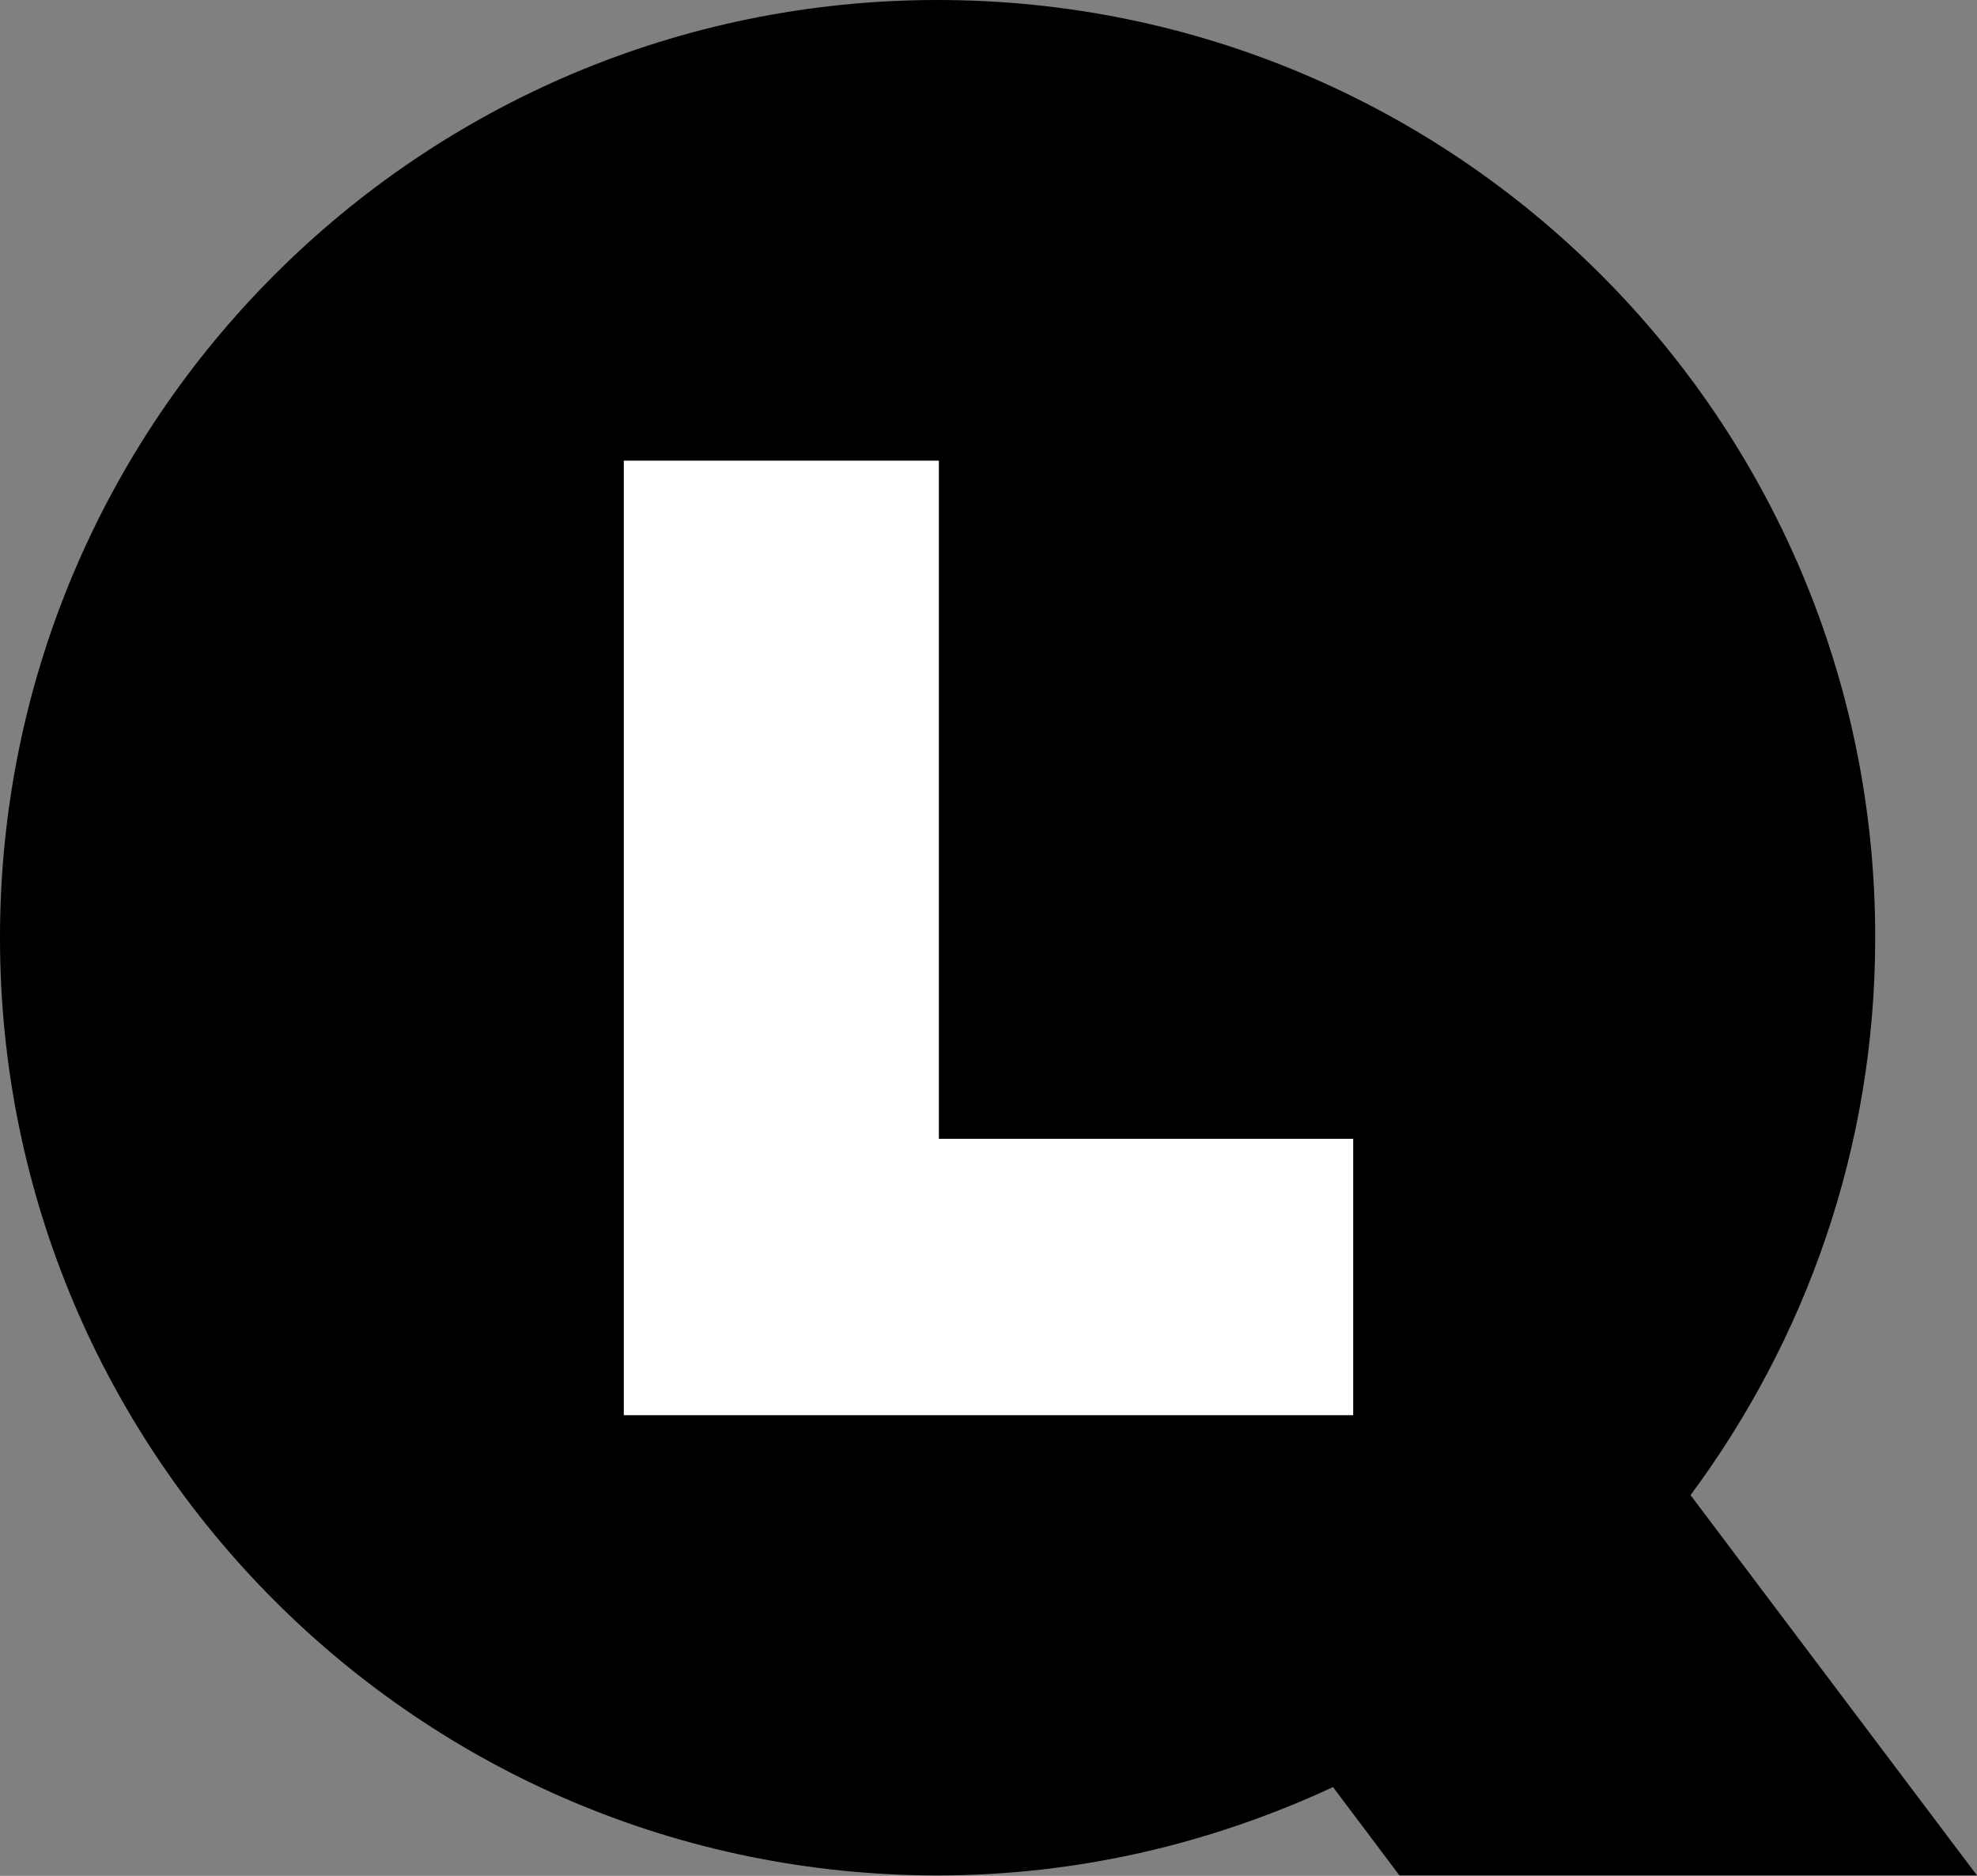
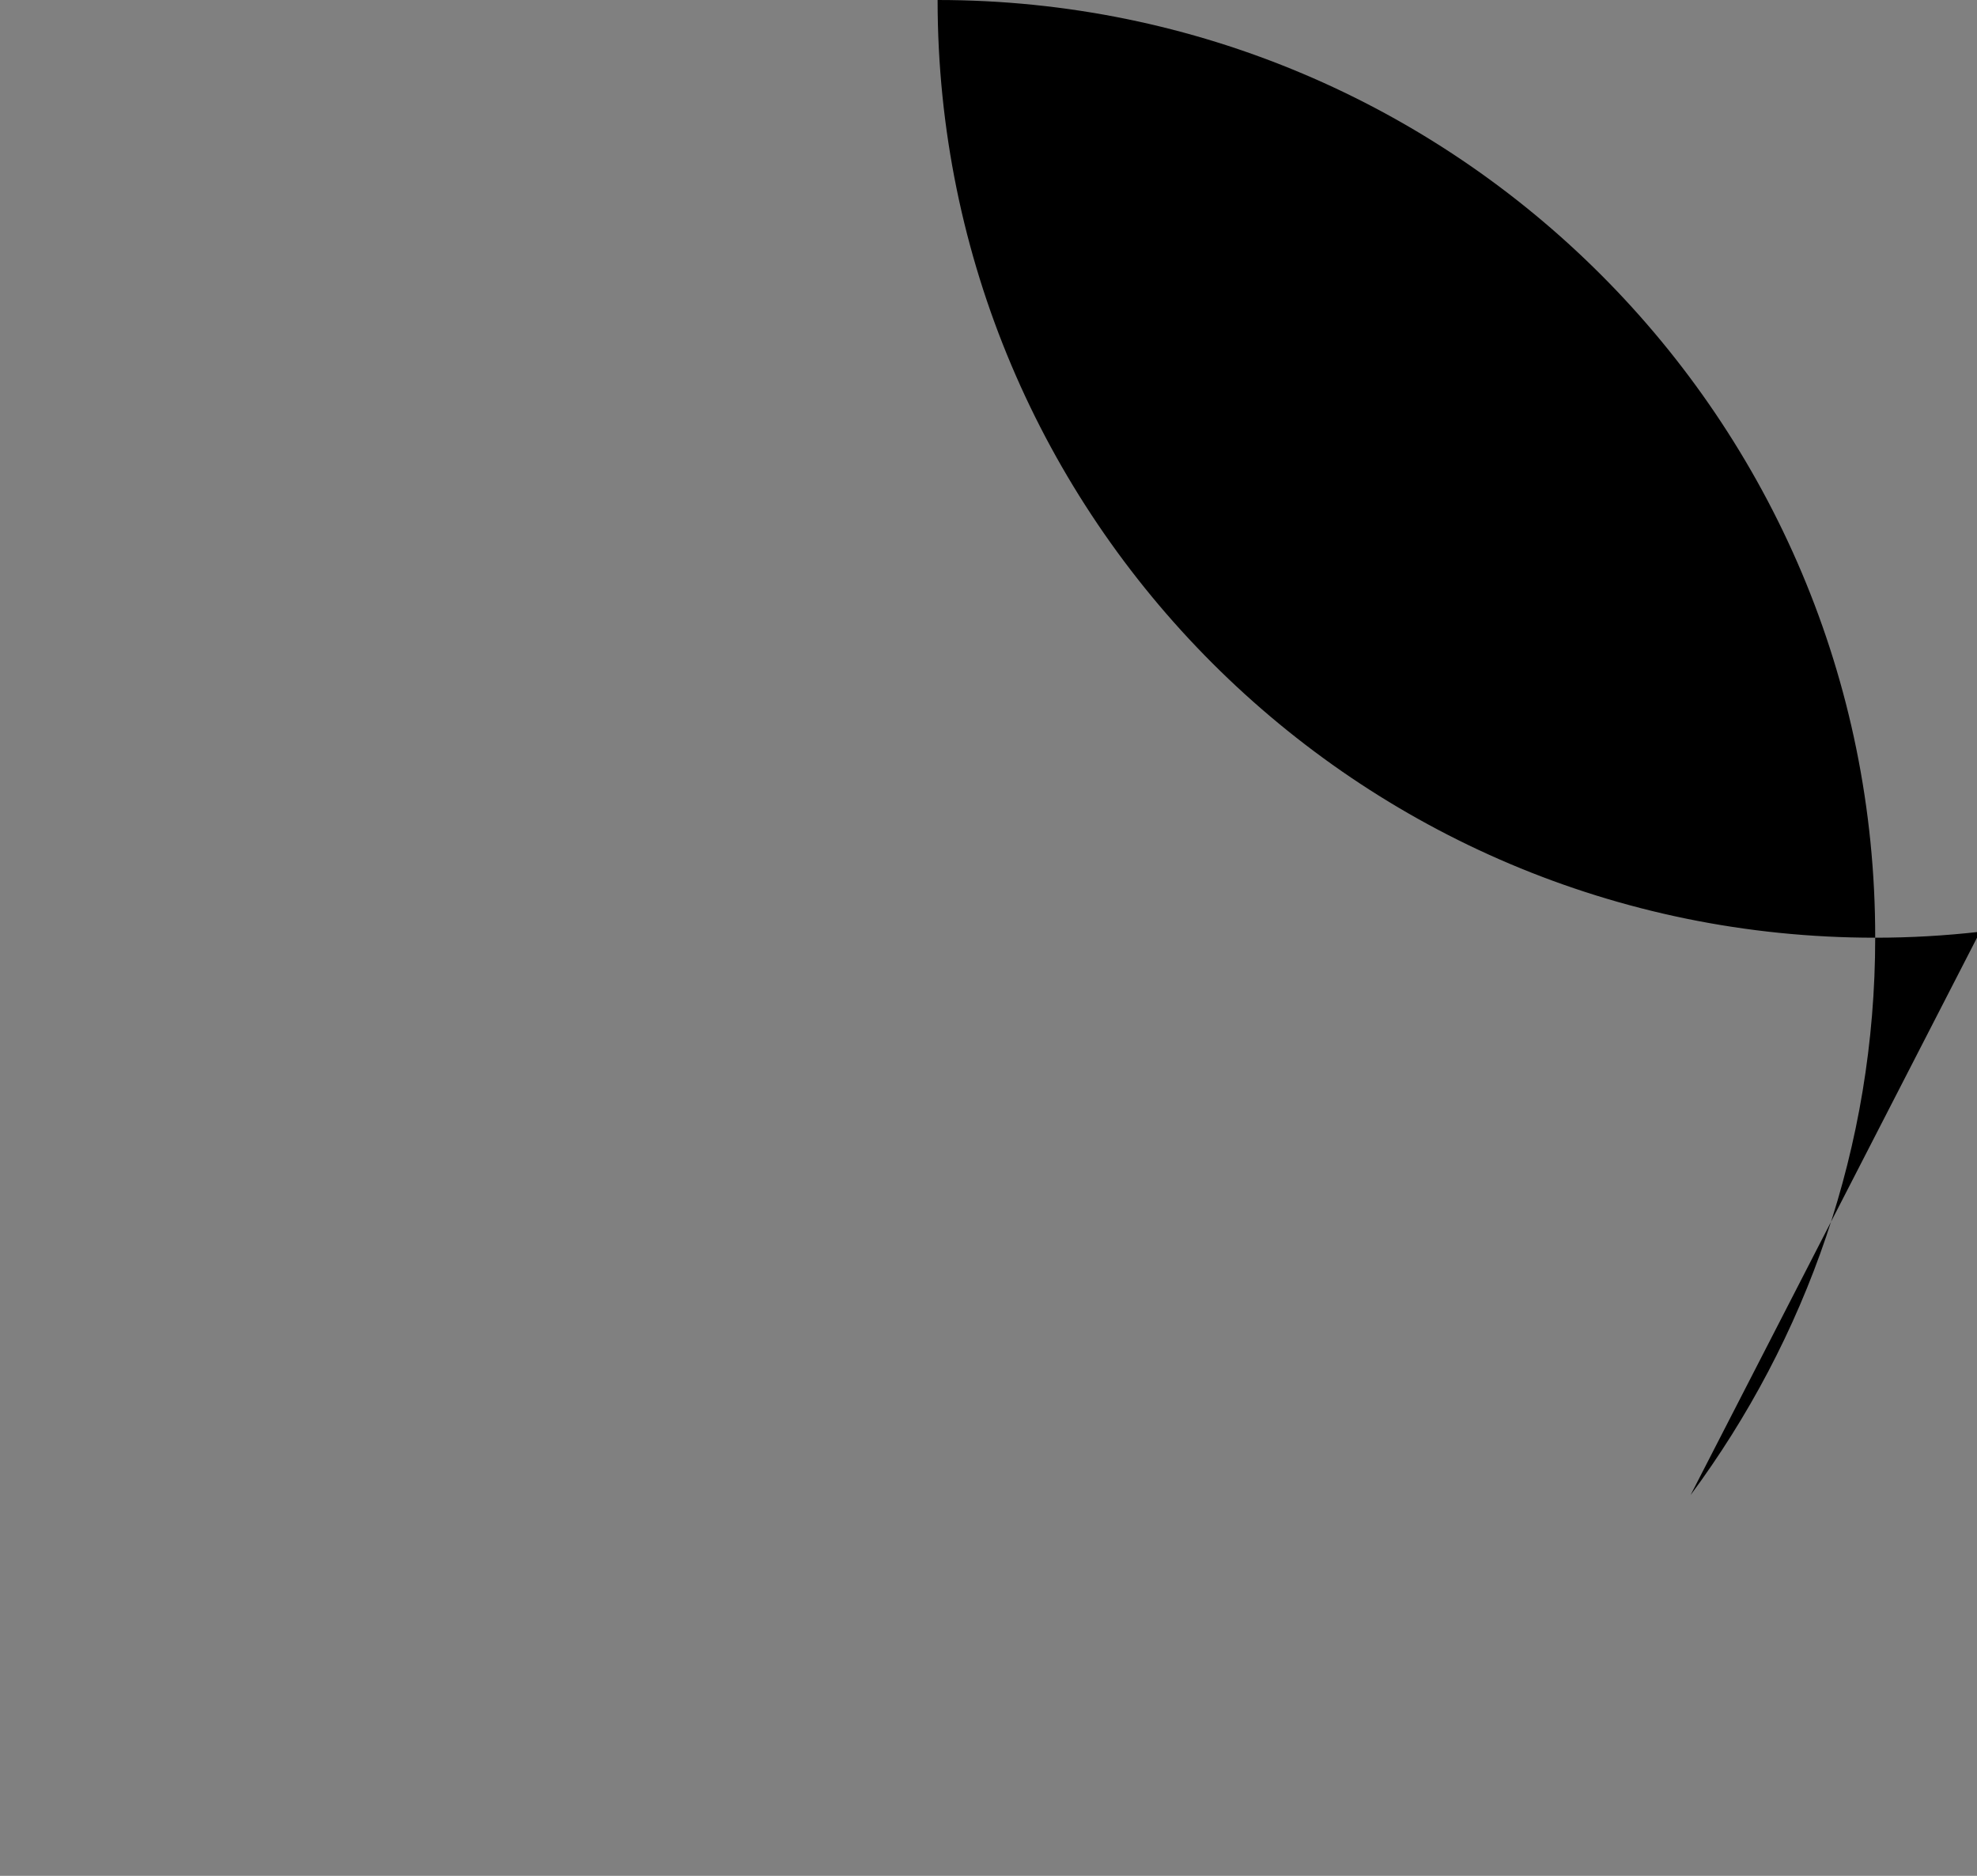
<svg xmlns="http://www.w3.org/2000/svg" version="1.1" id="Layer_1" x="0px" y="0px" viewBox="0 0 47 44.59" style="enable-background:new 0 0 47 44.59;" xml:space="preserve">
  <rect x="0" y="0" width="47" height="44.59" fill="#808080" stroke="none" />
  <style type="text/css">
	.st0{fill:#FFFFFF;}
</style>
  <g>
-     <path d="M40.19,35.54c2.75-3.71,4.39-8.28,4.39-13.25C44.59,9.98,34.61,0,22.29,0C9.98,0,0,9.98,0,22.29   c0,12.31,9.98,22.29,22.29,22.29c3.36,0,6.54-0.77,9.4-2.1l1.58,2.1H47L40.19,35.54z" />
+     <path d="M40.19,35.54c2.75-3.71,4.39-8.28,4.39-13.25C44.59,9.98,34.61,0,22.29,0c0,12.31,9.98,22.29,22.29,22.29c3.36,0,6.54-0.77,9.4-2.1l1.58,2.1H47L40.19,35.54z" />
  </g>
-   <polygon class="st0" points="14.83,33.64 32.17,33.64 32.17,27.07 22.32,27.07 22.32,10.95 14.83,10.95 " />
</svg>